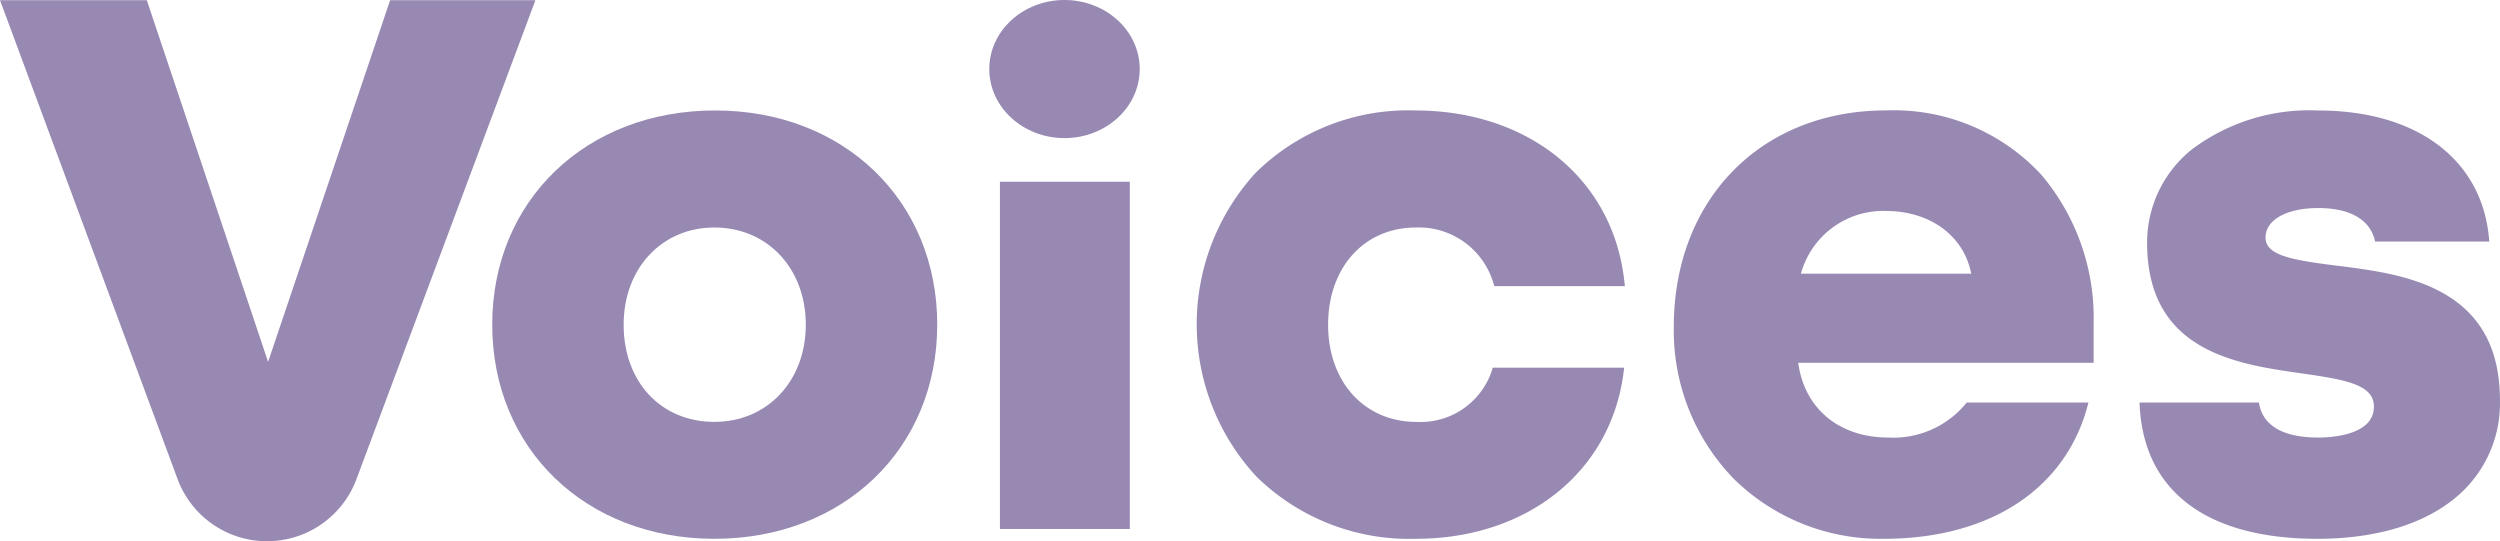
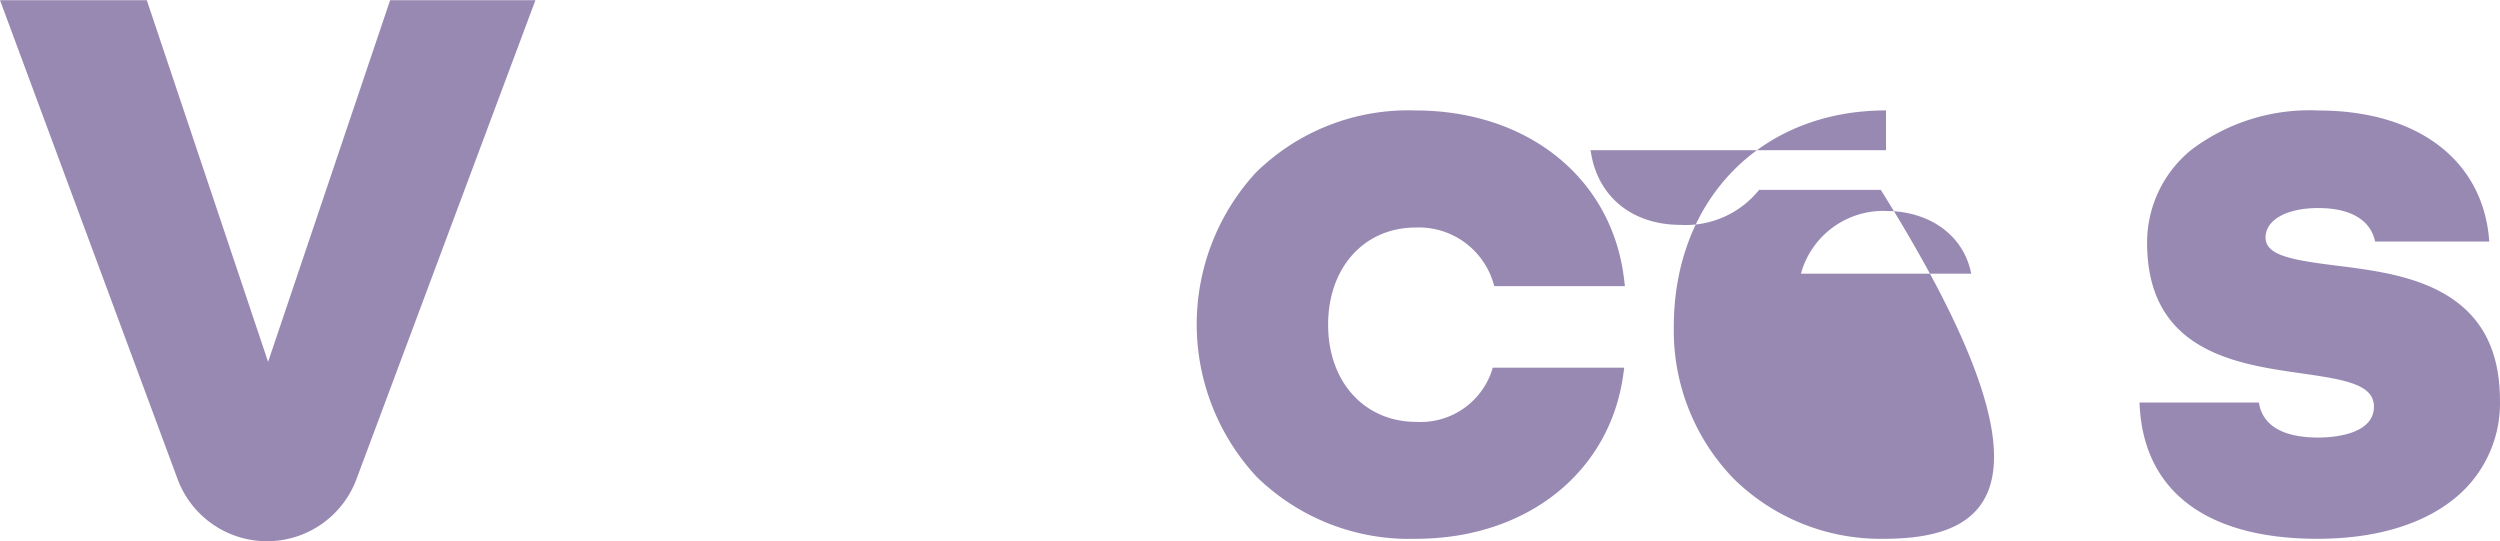
<svg xmlns="http://www.w3.org/2000/svg" id="voices-logo-home-hero" width="169.77" height="36.753" viewBox="0 0 169.77 36.753">
  <path id="Path_294" data-name="Path 294" d="M18.133,37.04a6.475,6.475,0,0,1-6.056-4.172L0,.3H9.969L18.206,24.86,26.493.3H36.36L24.184,32.884A6.479,6.479,0,0,1,18.133,37.04Z" transform="translate(0 -0.287)" fill="#9889b3" />
-   <path id="Path_295" data-name="Path 295" d="M999.546,252.688c-8.74,0-15.083-6.117-15.083-14.544S990.828,223.6,999.6,223.6c8.74,0,15.083,6.117,15.083,14.544S1008.316,252.688,999.546,252.688Zm0-21.14c-3.569,0-6.159,2.774-6.159,6.6,0,3.884,2.533,6.6,6.159,6.6,3.6,0,6.211-2.774,6.211-6.6s-2.612-6.6-6.211-6.6Z" transform="translate(-951.037 -216.099)" fill="#9889b3" />
-   <rect id="Rectangle_400" data-name="Rectangle 400" width="8.82" height="23.58" transform="translate(67.903 12.342)" fill="#9889b3" />
-   <ellipse id="Ellipse_7" data-name="Ellipse 7" cx="5.108" cy="4.689" rx="5.108" ry="4.689" transform="translate(67.18)" fill="#9889b3" />
  <path id="Path_296" data-name="Path 296" d="M2408.331,252.687a14.81,14.81,0,0,1-10.821-4.225,15.216,15.216,0,0,1-.026-20.658,14.751,14.751,0,0,1,10.795-4.206c7.686,0,13.393,4.616,14.2,11.485l.053.446h-8.867l-.088-.281a5.279,5.279,0,0,0-5.247-3.7c-3.5,0-5.953,2.712-5.953,6.6s2.469,6.6,6,6.6a5.1,5.1,0,0,0,5.092-3.4l.088-.282h8.928l-.062.454C2421.508,248.2,2415.843,252.687,2408.331,252.687Z" transform="translate(-2312.187 -216.098)" fill="#9889b3" />
  <path id="Path_297" data-name="Path 297" d="M4291.164,252.688c-7.593,0-11.88-3.286-12.083-9.253h8.107c.235,1.556,1.625,2.377,4.027,2.377.887,0,3.782-.152,3.782-2.1,0-1.484-1.867-1.824-4.915-2.258-4.427-.629-10.488-1.49-10.488-8.874a8.105,8.105,0,0,1,3.02-6.319,13.286,13.286,0,0,1,8.6-2.659c6.787,0,11.233,3.407,11.616,8.9h-7.752c-.308-1.469-1.672-2.275-3.864-2.275-2.138,0-3.576.8-3.576,2,0,1.217,1.791,1.528,4.739,1.9,2.4.3,5.114.637,7.309,1.872,2.605,1.465,3.871,3.857,3.871,7.314a8.309,8.309,0,0,1-3.241,6.76C4298.133,251.779,4294.967,252.688,4291.164,252.688Z" transform="translate(-4133.789 -216.099)" fill="#9889b3" />
-   <path id="Path_298" data-name="Path 298" d="M3361.842,252.687a14.208,14.208,0,0,1-10.179-4.07,14.451,14.451,0,0,1-4.077-10.321c0-8.654,5.926-14.7,14.411-14.7a13.639,13.639,0,0,1,10.523,4.341,15.048,15.048,0,0,1,3.577,10.1v2.7h-20.066l.041.233c.509,2.985,2.839,4.84,6.079,4.84a6.387,6.387,0,0,0,5.327-2.377h8.266C3374.3,249.234,3369.125,252.687,3361.842,252.687Zm.155-22.264a5.8,5.8,0,0,0-5.7,4l-.077.257h11.567l-.059-.246c-.591-2.436-2.841-4.009-5.732-4.009Z" transform="translate(-3233.922 -216.098)" fill="#9889b3" />
+   <path id="Path_298" data-name="Path 298" d="M3361.842,252.687a14.208,14.208,0,0,1-10.179-4.07,14.451,14.451,0,0,1-4.077-10.321c0-8.654,5.926-14.7,14.411-14.7v2.7h-20.066l.041.233c.509,2.985,2.839,4.84,6.079,4.84a6.387,6.387,0,0,0,5.327-2.377h8.266C3374.3,249.234,3369.125,252.687,3361.842,252.687Zm.155-22.264a5.8,5.8,0,0,0-5.7,4l-.077.257h11.567l-.059-.246c-.591-2.436-2.841-4.009-5.732-4.009Z" transform="translate(-3233.922 -216.098)" fill="#9889b3" />
</svg>